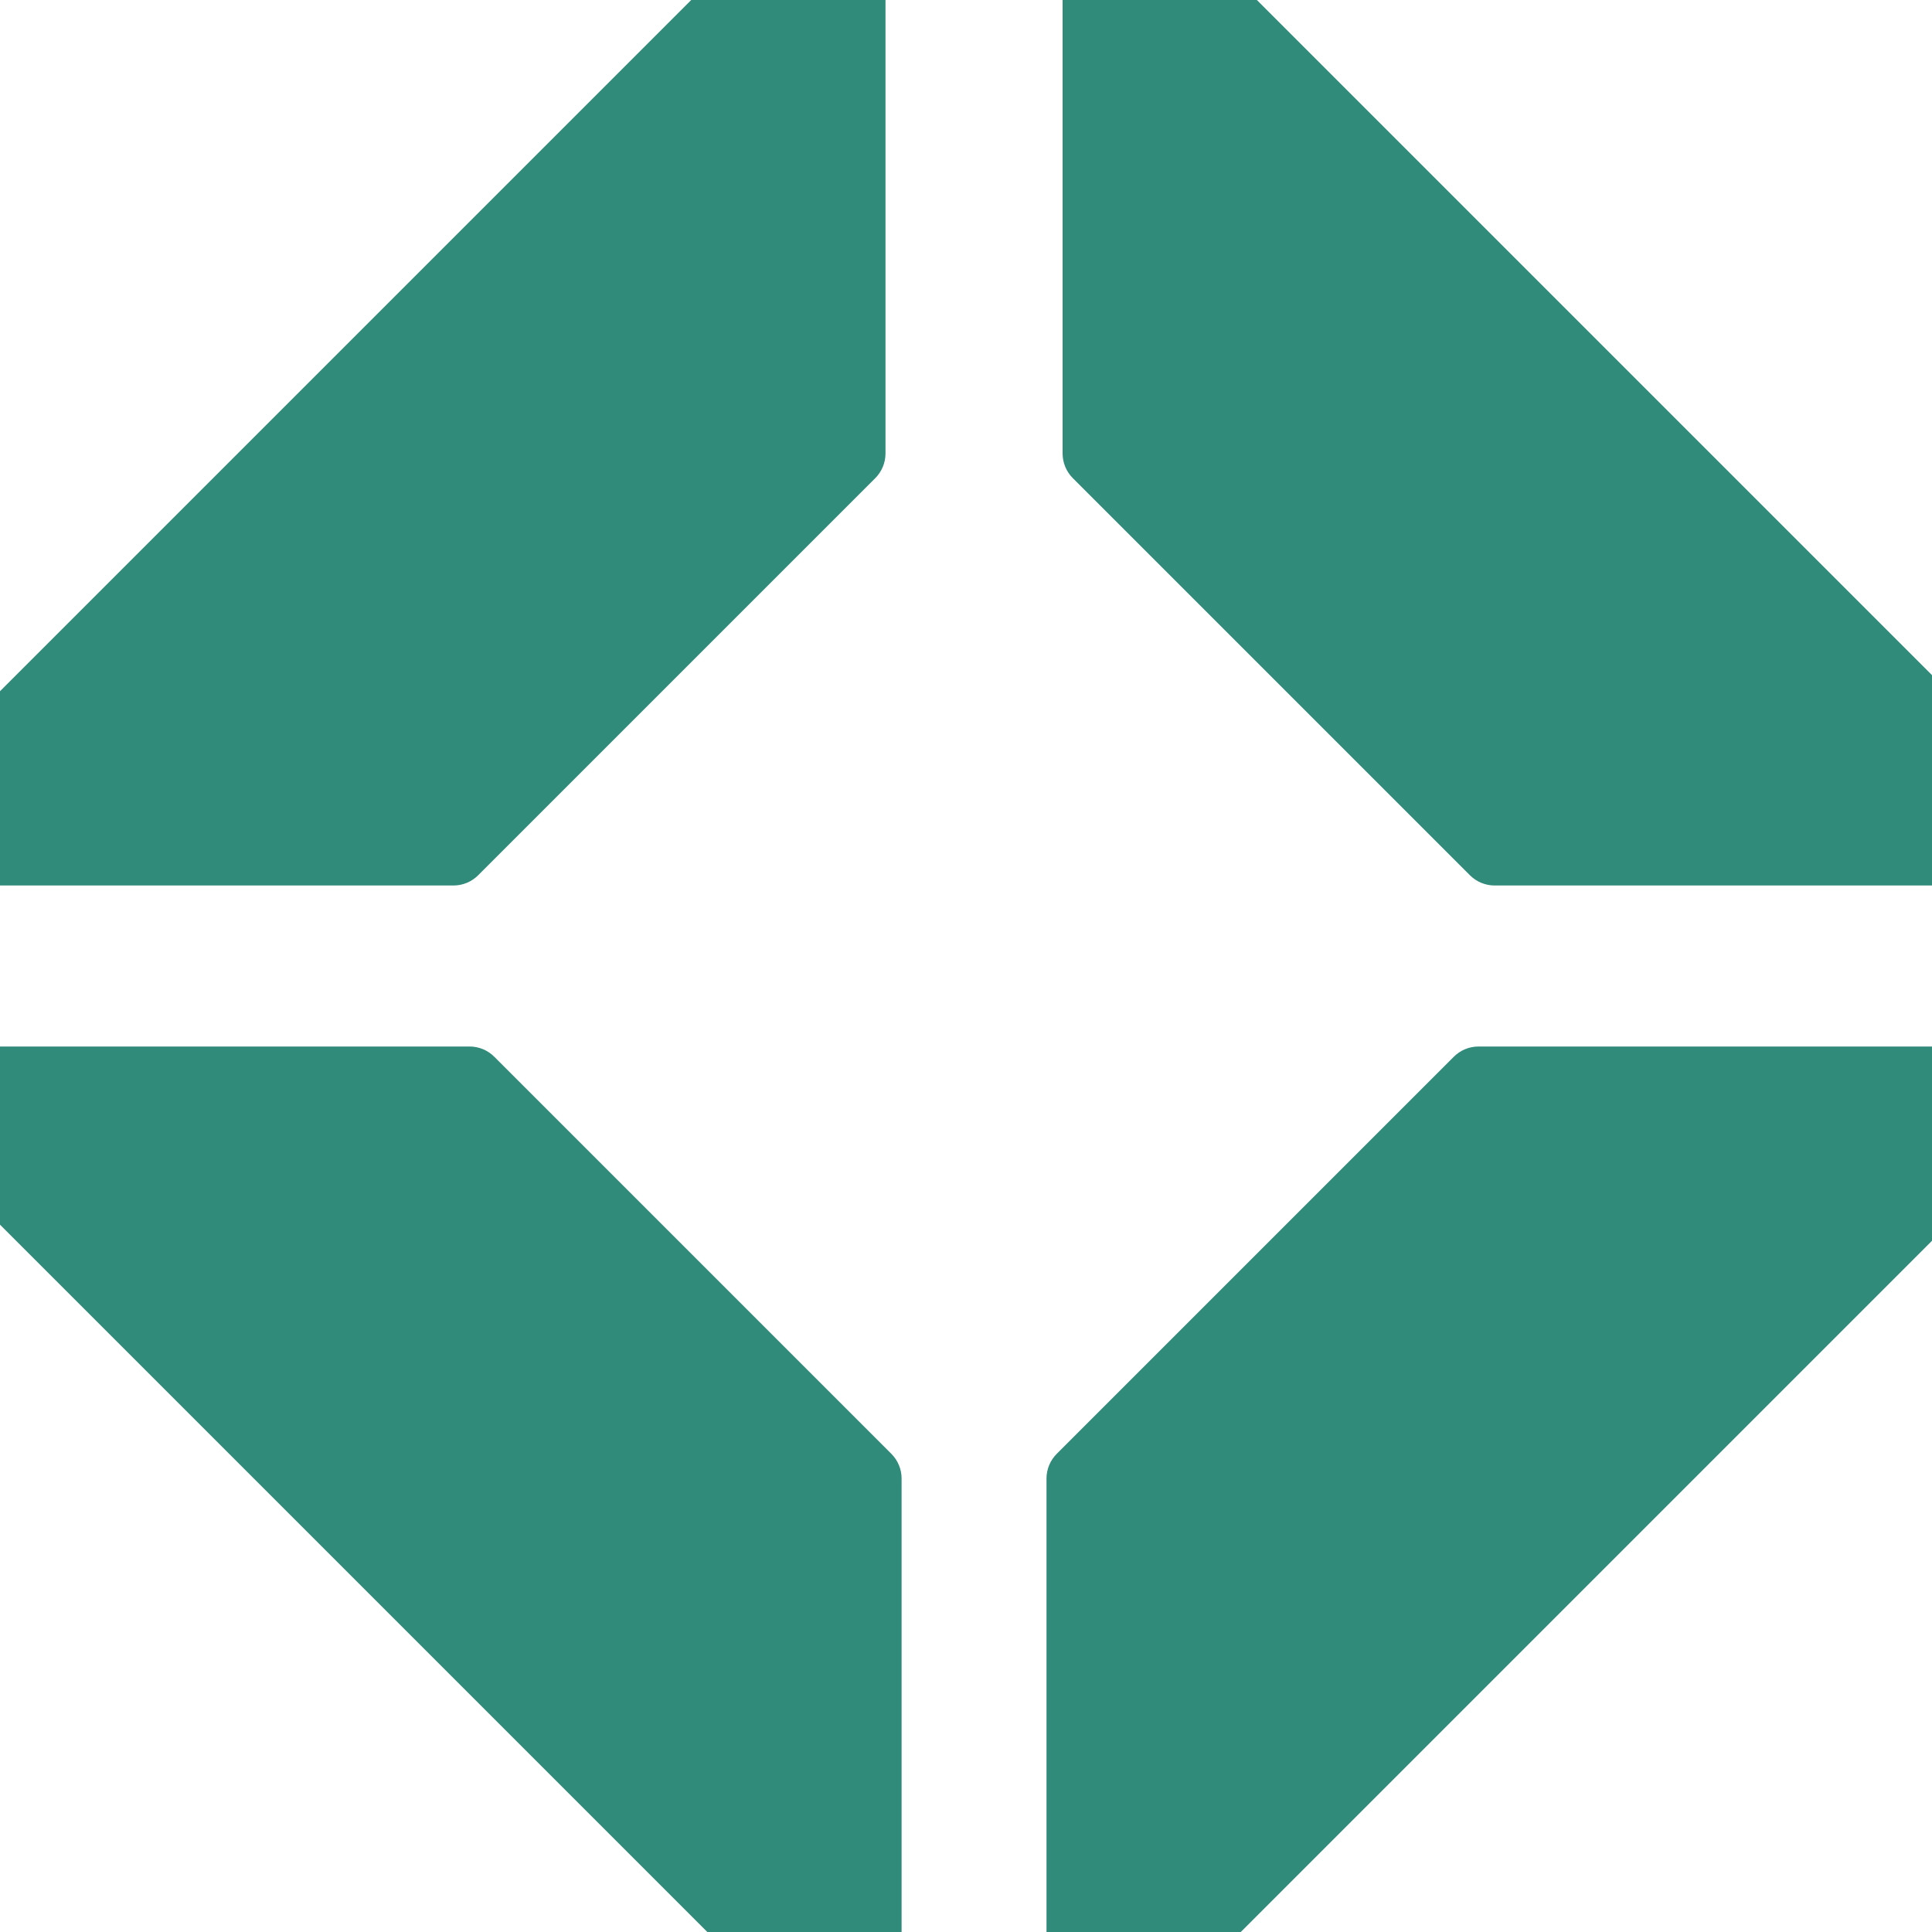
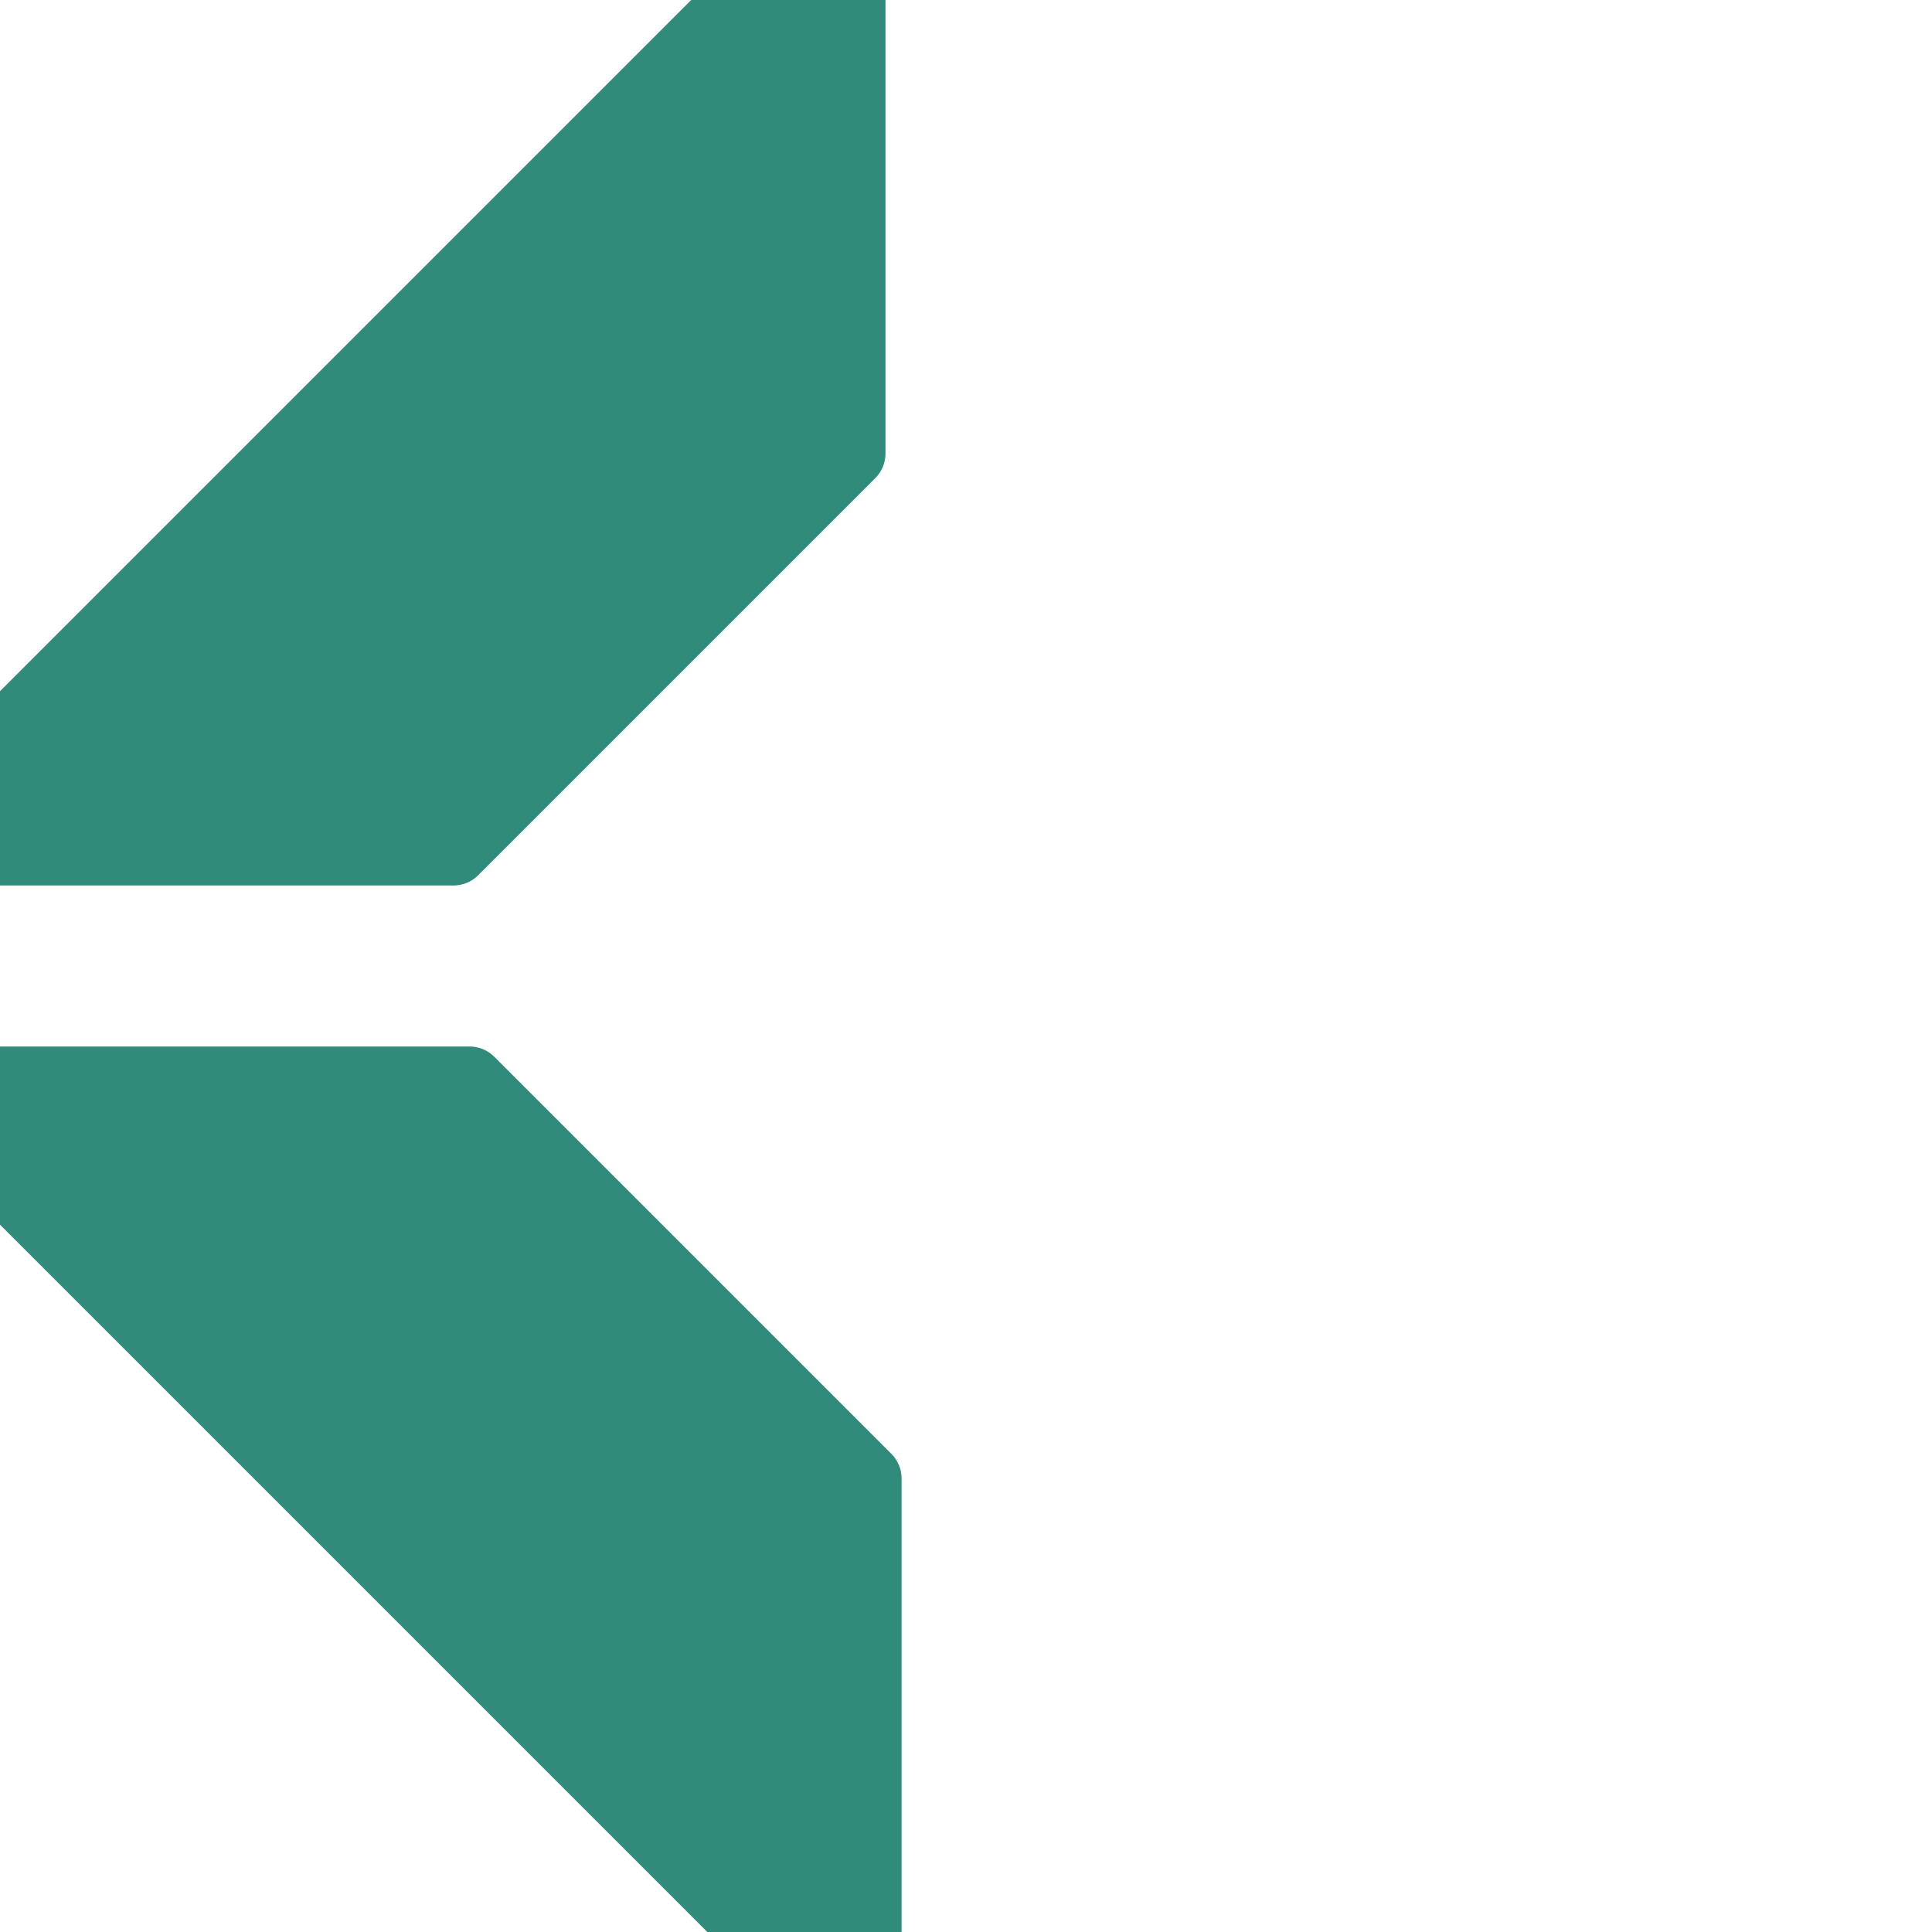
<svg xmlns="http://www.w3.org/2000/svg" width="120" height="120" viewBox="0 0 120 120" fill="none">
  <path d="M0 76.067L43.933 120H56V91.835C56 91.259 55.771 90.707 55.364 90.3L30.7 65.636C30.293 65.229 29.741 65 29.165 65H0V76.067Z" fill="#308B7B" />
  <path d="M0 55H28.165C28.741 55 29.293 54.771 29.7 54.364L54.364 29.7C54.771 29.293 55 28.741 55 28.165V0H42.933L0 42.933V55Z" fill="#308B7B" />
-   <path d="M66 0L66 28.165C66 28.741 66.229 29.293 66.636 29.7L91.3 54.364C91.707 54.771 92.259 55 92.835 55L120 55V41.933L78.067 0H66Z" fill="#308B7B" />
-   <path d="M120 65H91.835C91.259 65 90.707 65.229 90.3 65.636L65.636 90.3C65.229 90.707 65 91.259 65 91.835V120H77.067L120 77.067V65Z" fill="#308B7B" />
</svg>